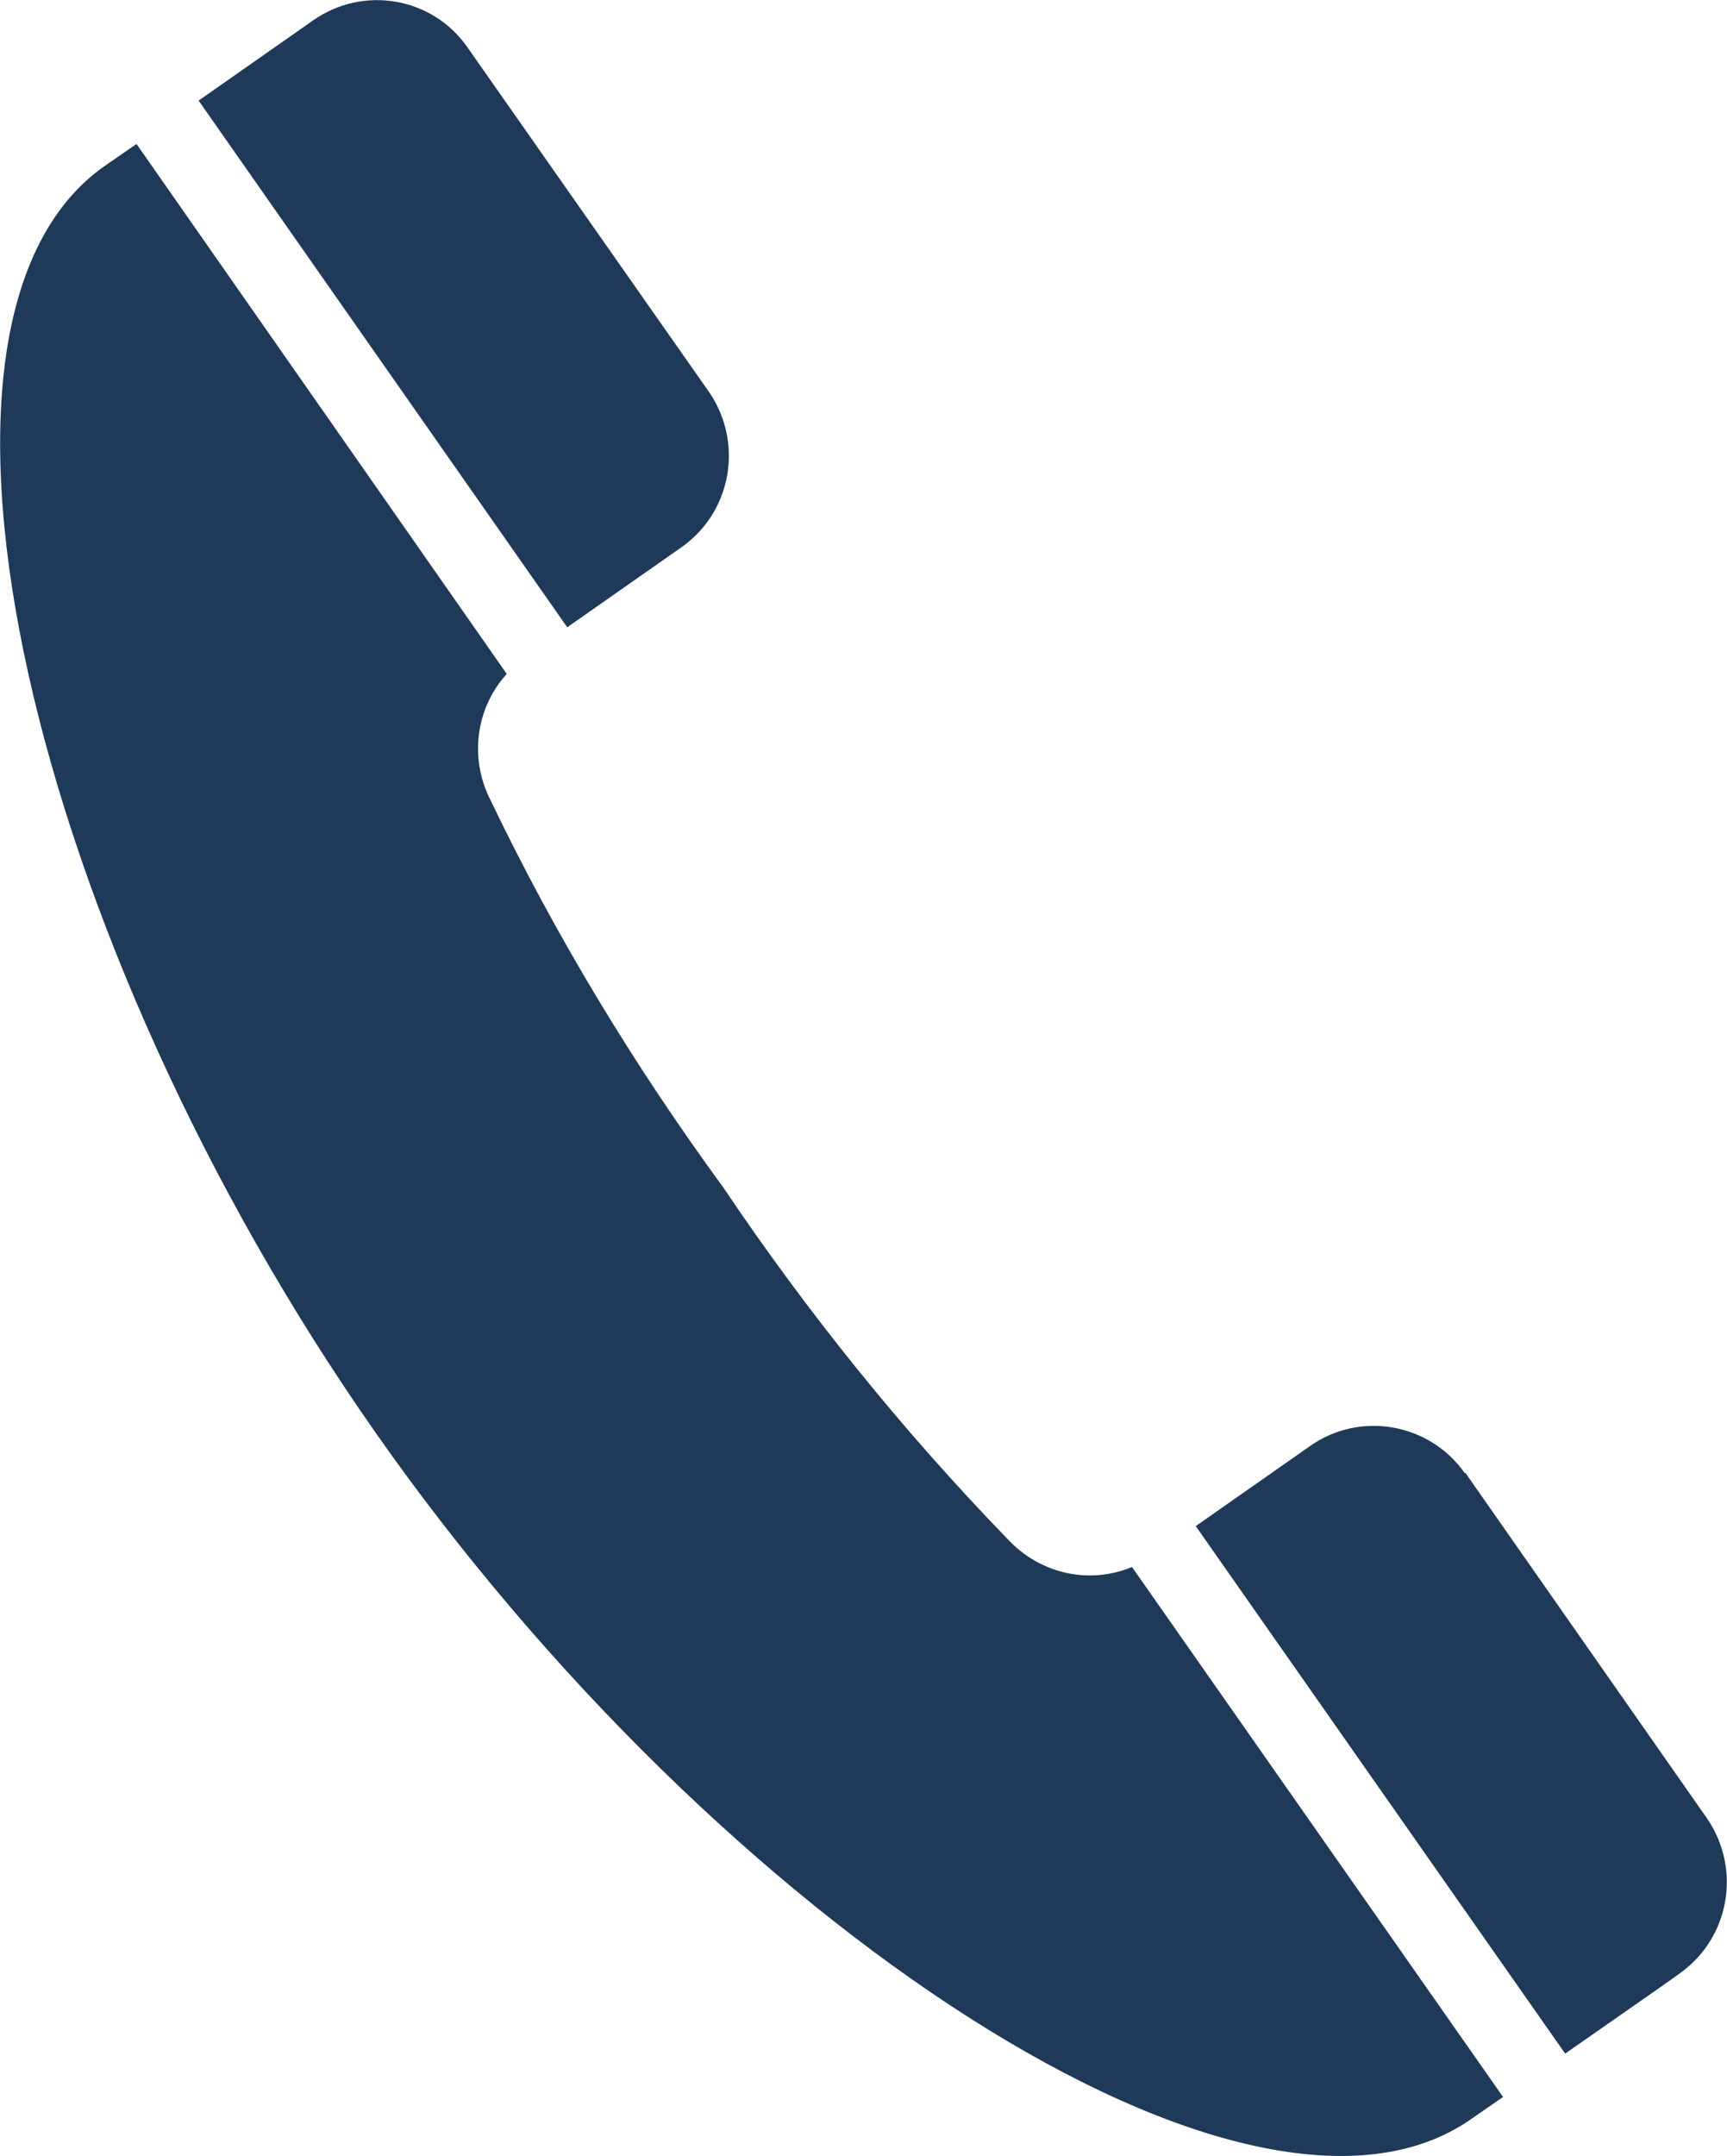
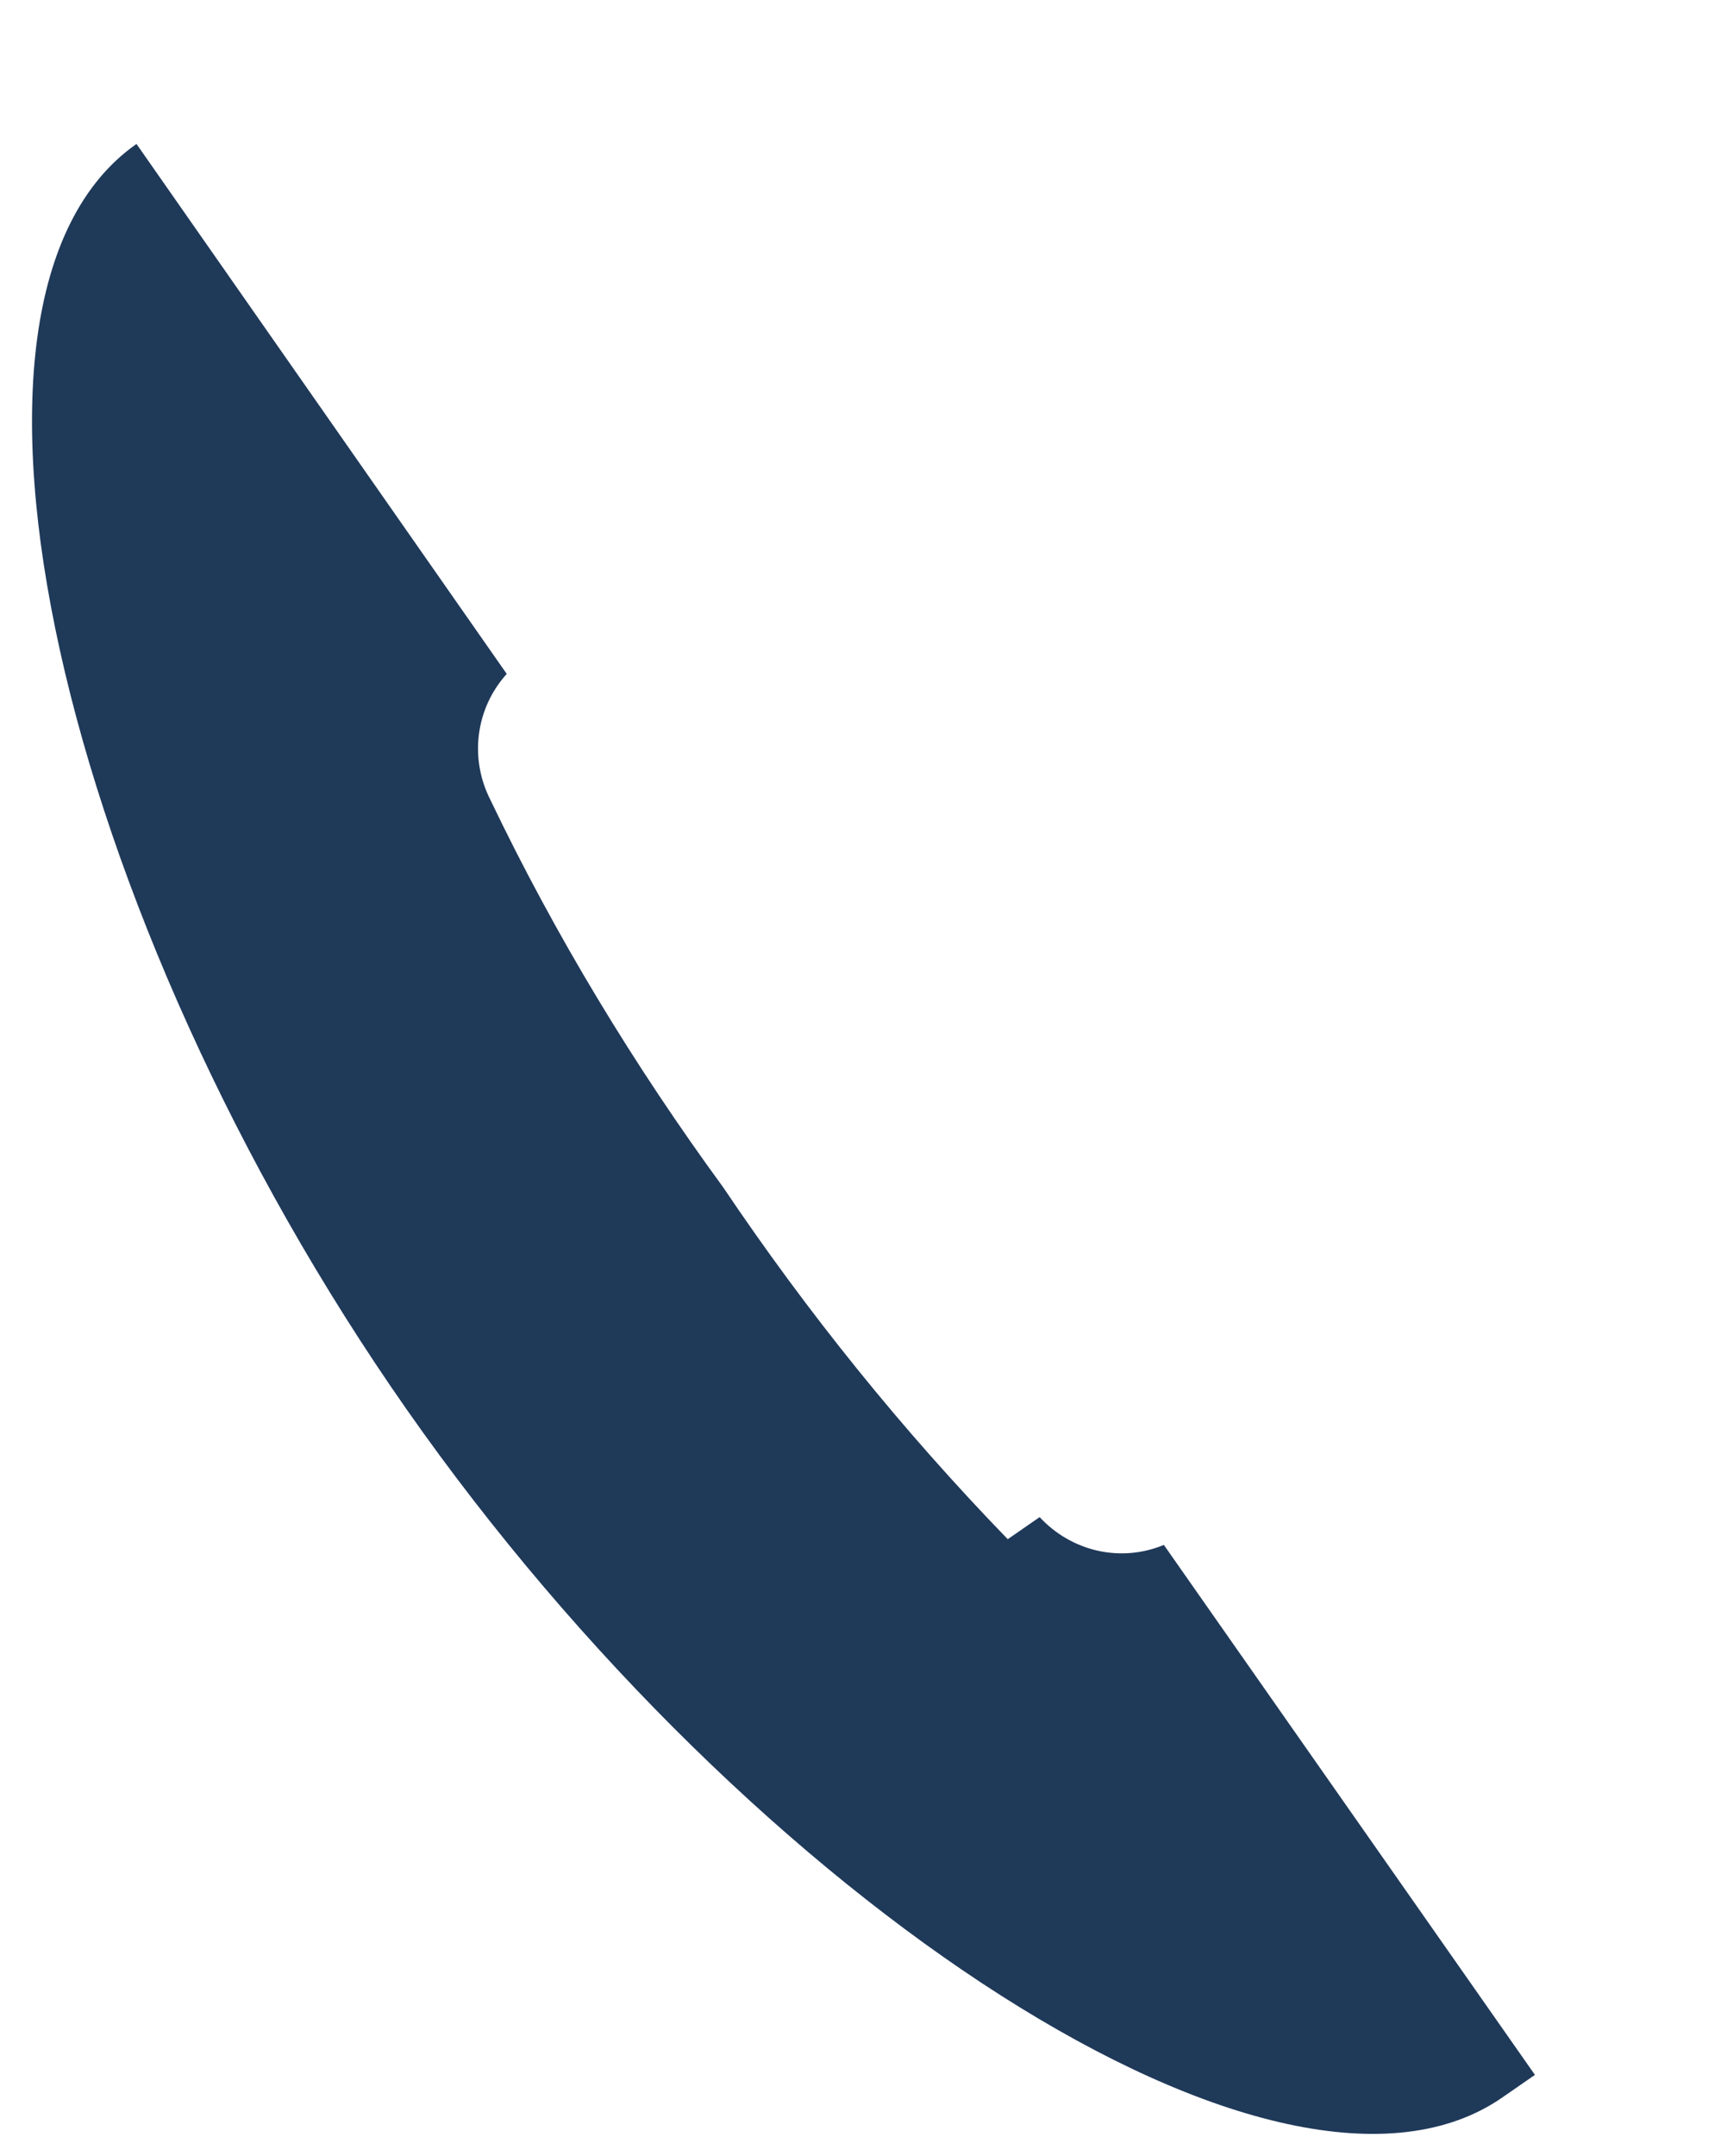
<svg xmlns="http://www.w3.org/2000/svg" id="_イヤー_1" viewBox="0 0 21.13 26.36">
  <defs>
    <style>.cls-1{fill:#1f3959;}</style>
  </defs>
-   <path id="_ス_94" class="cls-1" d="M8.34,6.69c.61-.43,.76-1.27,.34-1.89h0L5.72,.58C5.29-.04,4.44-.18,3.83,.25l-1.4,.98L6.94,7.67l1.4-.98Z" />
-   <path id="_ス_95" class="cls-1" d="M12.33,18.82c-1.29-1.33-2.45-2.77-3.48-4.3-1.09-1.49-2.05-3.07-2.85-4.74-.26-.51-.18-1.12,.2-1.54L1.67,1.76l-.39,.27c-2.7,1.89-.9,9.47,3.31,15.48,4.21,6.01,10.71,10.29,13.41,8.4l.39-.27-4.54-6.48c-.53,.22-1.13,.08-1.52-.34" />
-   <path id="_ス_96" class="cls-1" d="M17.92,18.01c-.43-.61-1.28-.76-1.89-.33l-1.4,.98,4.52,6.45c1.25-.87,1.39-.97,1.4-.98,.61-.43,.76-1.27,.34-1.89h0l-2.96-4.23Z" />
+   <path id="_ス_95" class="cls-1" d="M12.33,18.82c-1.29-1.33-2.45-2.77-3.48-4.3-1.09-1.49-2.05-3.07-2.85-4.74-.26-.51-.18-1.12,.2-1.54L1.67,1.76c-2.7,1.89-.9,9.47,3.31,15.48,4.21,6.01,10.71,10.29,13.41,8.4l.39-.27-4.54-6.48c-.53,.22-1.13,.08-1.52-.34" />
</svg>